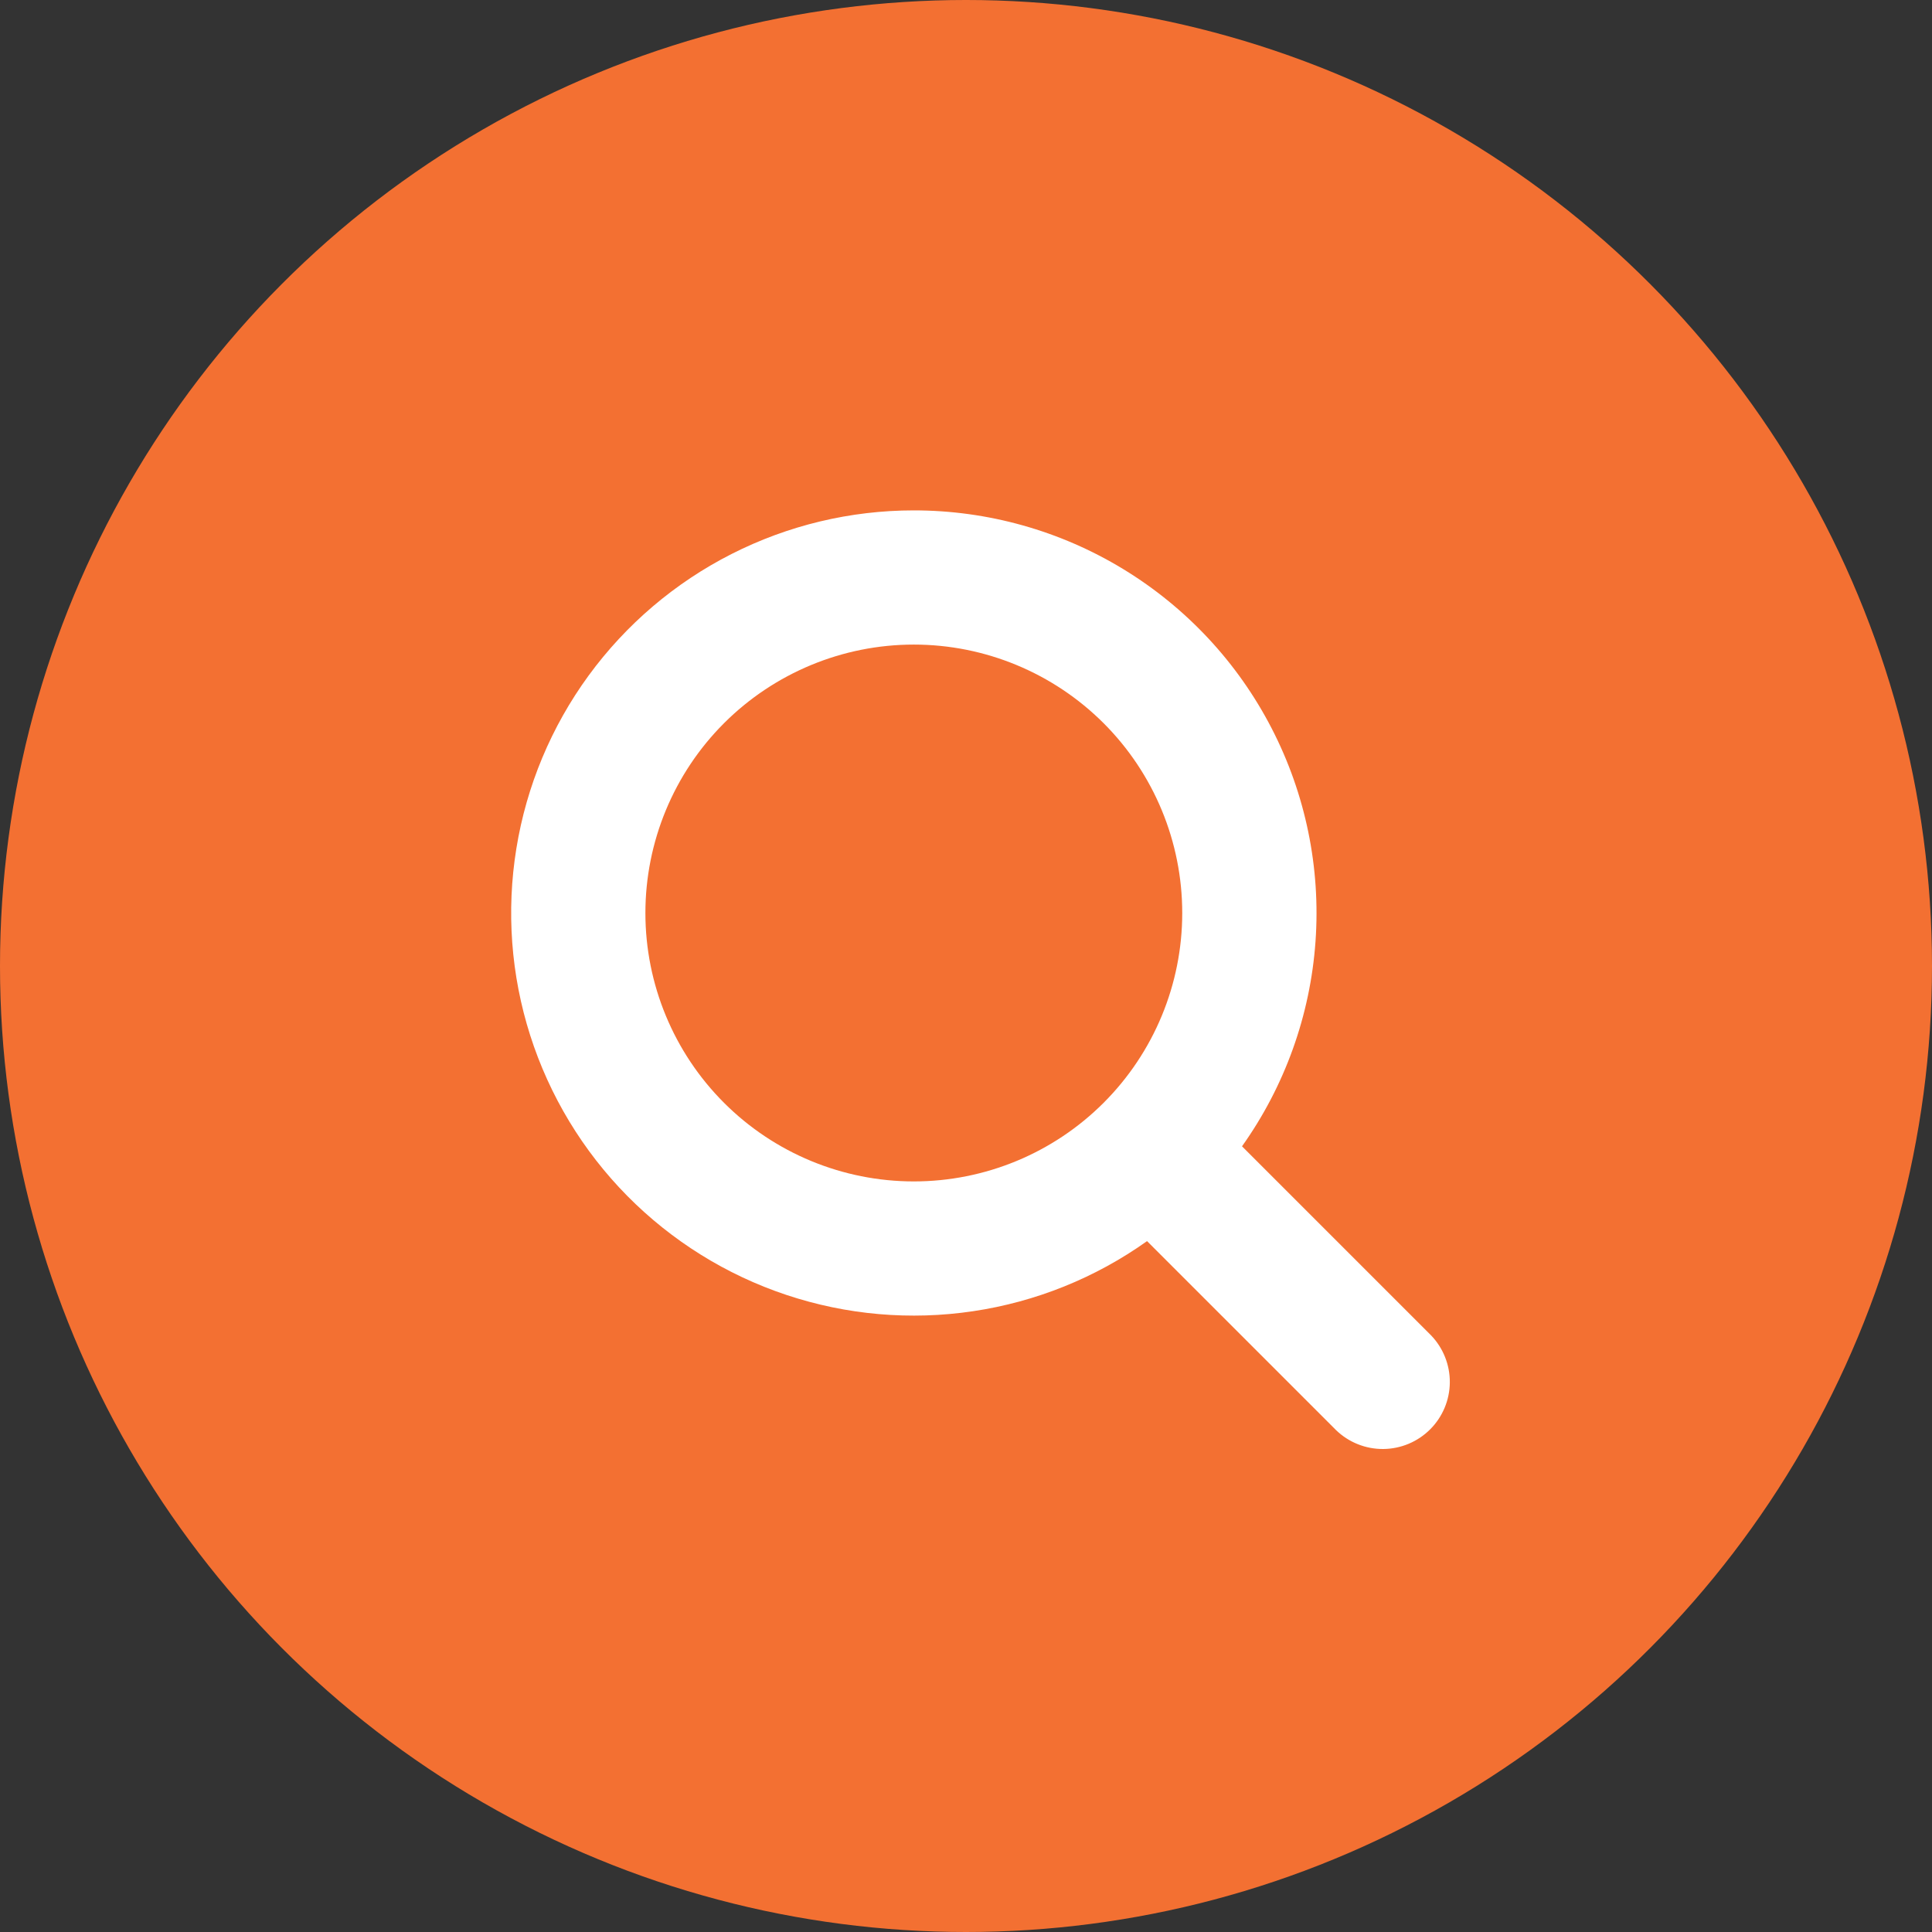
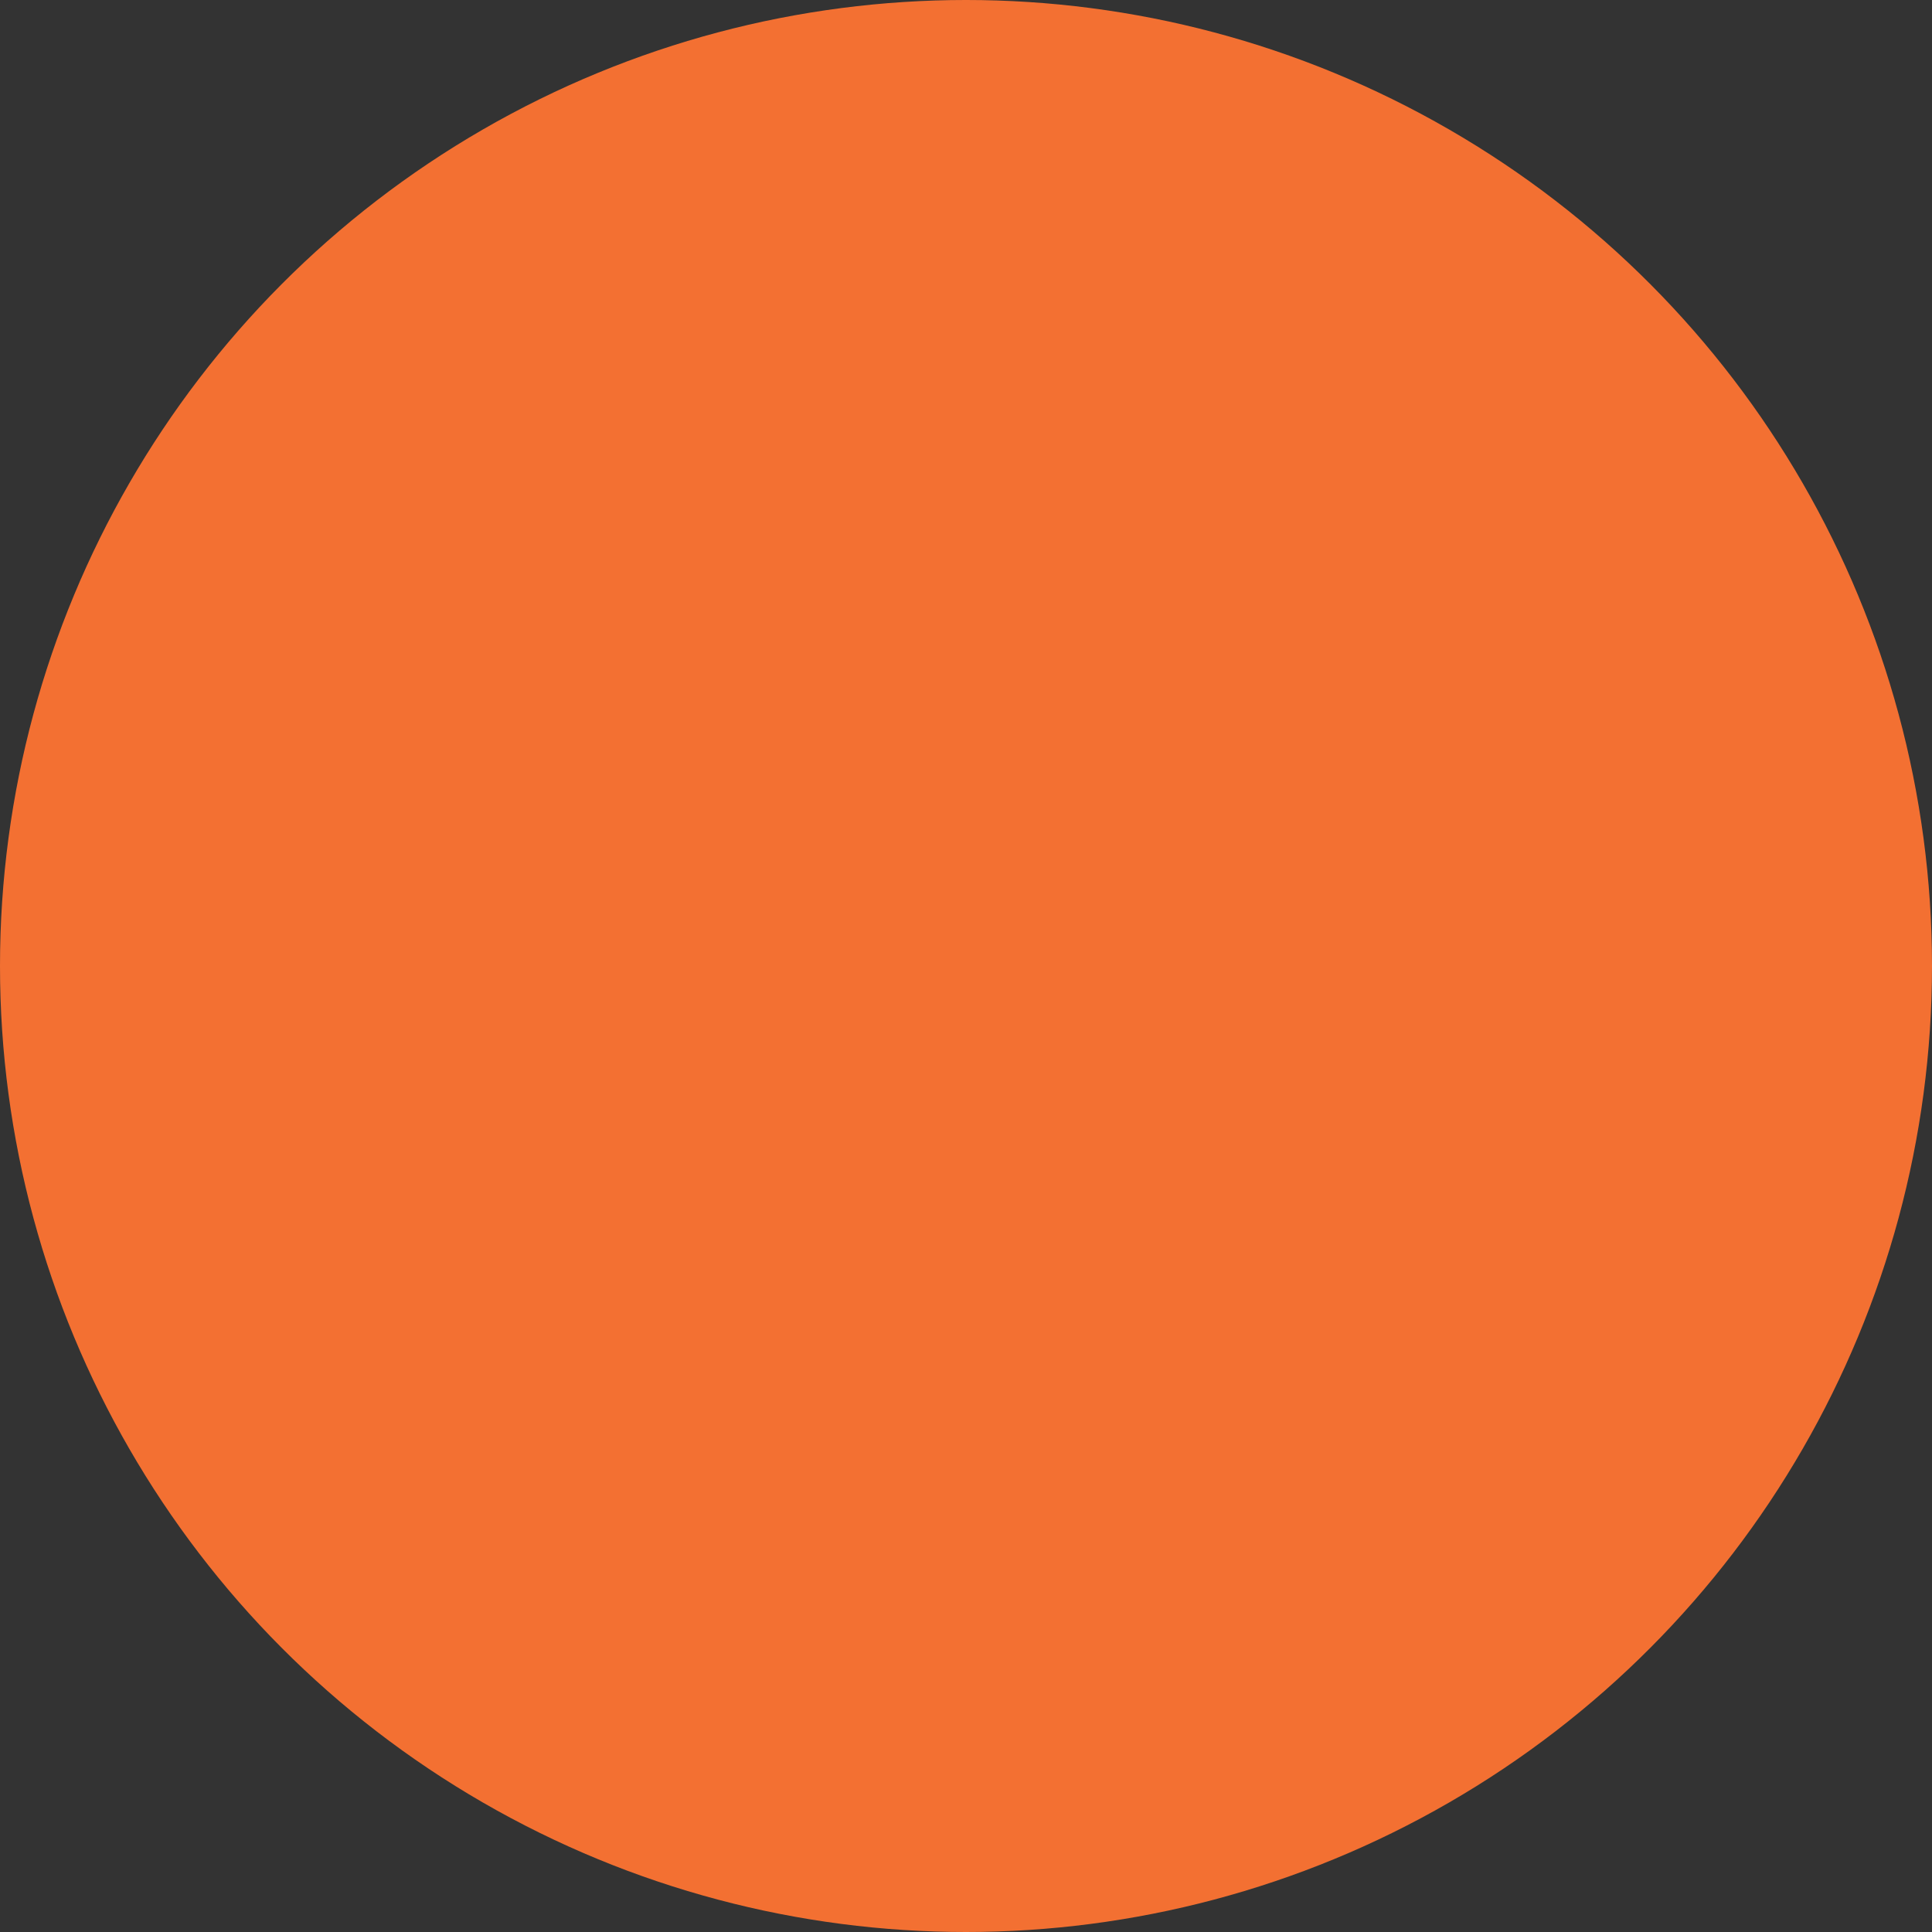
<svg xmlns="http://www.w3.org/2000/svg" width="52" height="52" viewBox="0 0 52 52" fill="none">
  <rect x="0" y="0" width="52" height="52" fill="#333333" stroke="none" />
  <circle cx="26" cy="26" r="26" fill="#F37032" />
-   <path fill-rule="evenodd" clip-rule="evenodd" d="M17.371 24.574C17.371 22.658 18.132 20.82 19.487 19.465C20.842 18.111 22.68 17.349 24.596 17.349C26.512 17.349 28.349 18.111 29.704 19.465C31.059 20.82 31.82 22.658 31.82 24.574C31.82 26.49 31.059 28.327 29.704 29.682C28.349 31.037 26.512 31.798 24.596 31.798C22.68 31.798 20.842 31.037 19.487 29.682C18.132 28.327 17.371 26.49 17.371 24.574ZM24.596 13.737C22.89 13.737 21.209 14.139 19.688 14.912C18.167 15.684 16.851 16.804 15.844 18.181C14.838 19.558 14.171 21.153 13.898 22.837C13.625 24.52 13.752 26.244 14.271 27.869C14.79 29.494 15.684 30.973 16.882 32.187C18.081 33.4 19.548 34.314 21.166 34.853C22.784 35.393 24.506 35.543 26.193 35.291C27.88 35.04 29.483 34.394 30.873 33.405L35.961 38.493C36.302 38.822 36.758 39.004 37.231 39C37.705 38.996 38.158 38.806 38.493 38.471C38.828 38.136 39.018 37.683 39.022 37.21C39.026 36.736 38.844 36.28 38.515 35.939L33.429 30.853C34.582 29.232 35.266 27.325 35.407 25.341C35.548 23.356 35.14 21.372 34.227 19.604C33.315 17.836 31.934 16.354 30.235 15.319C28.536 14.284 26.585 13.737 24.596 13.737Z" fill="white" />
</svg>